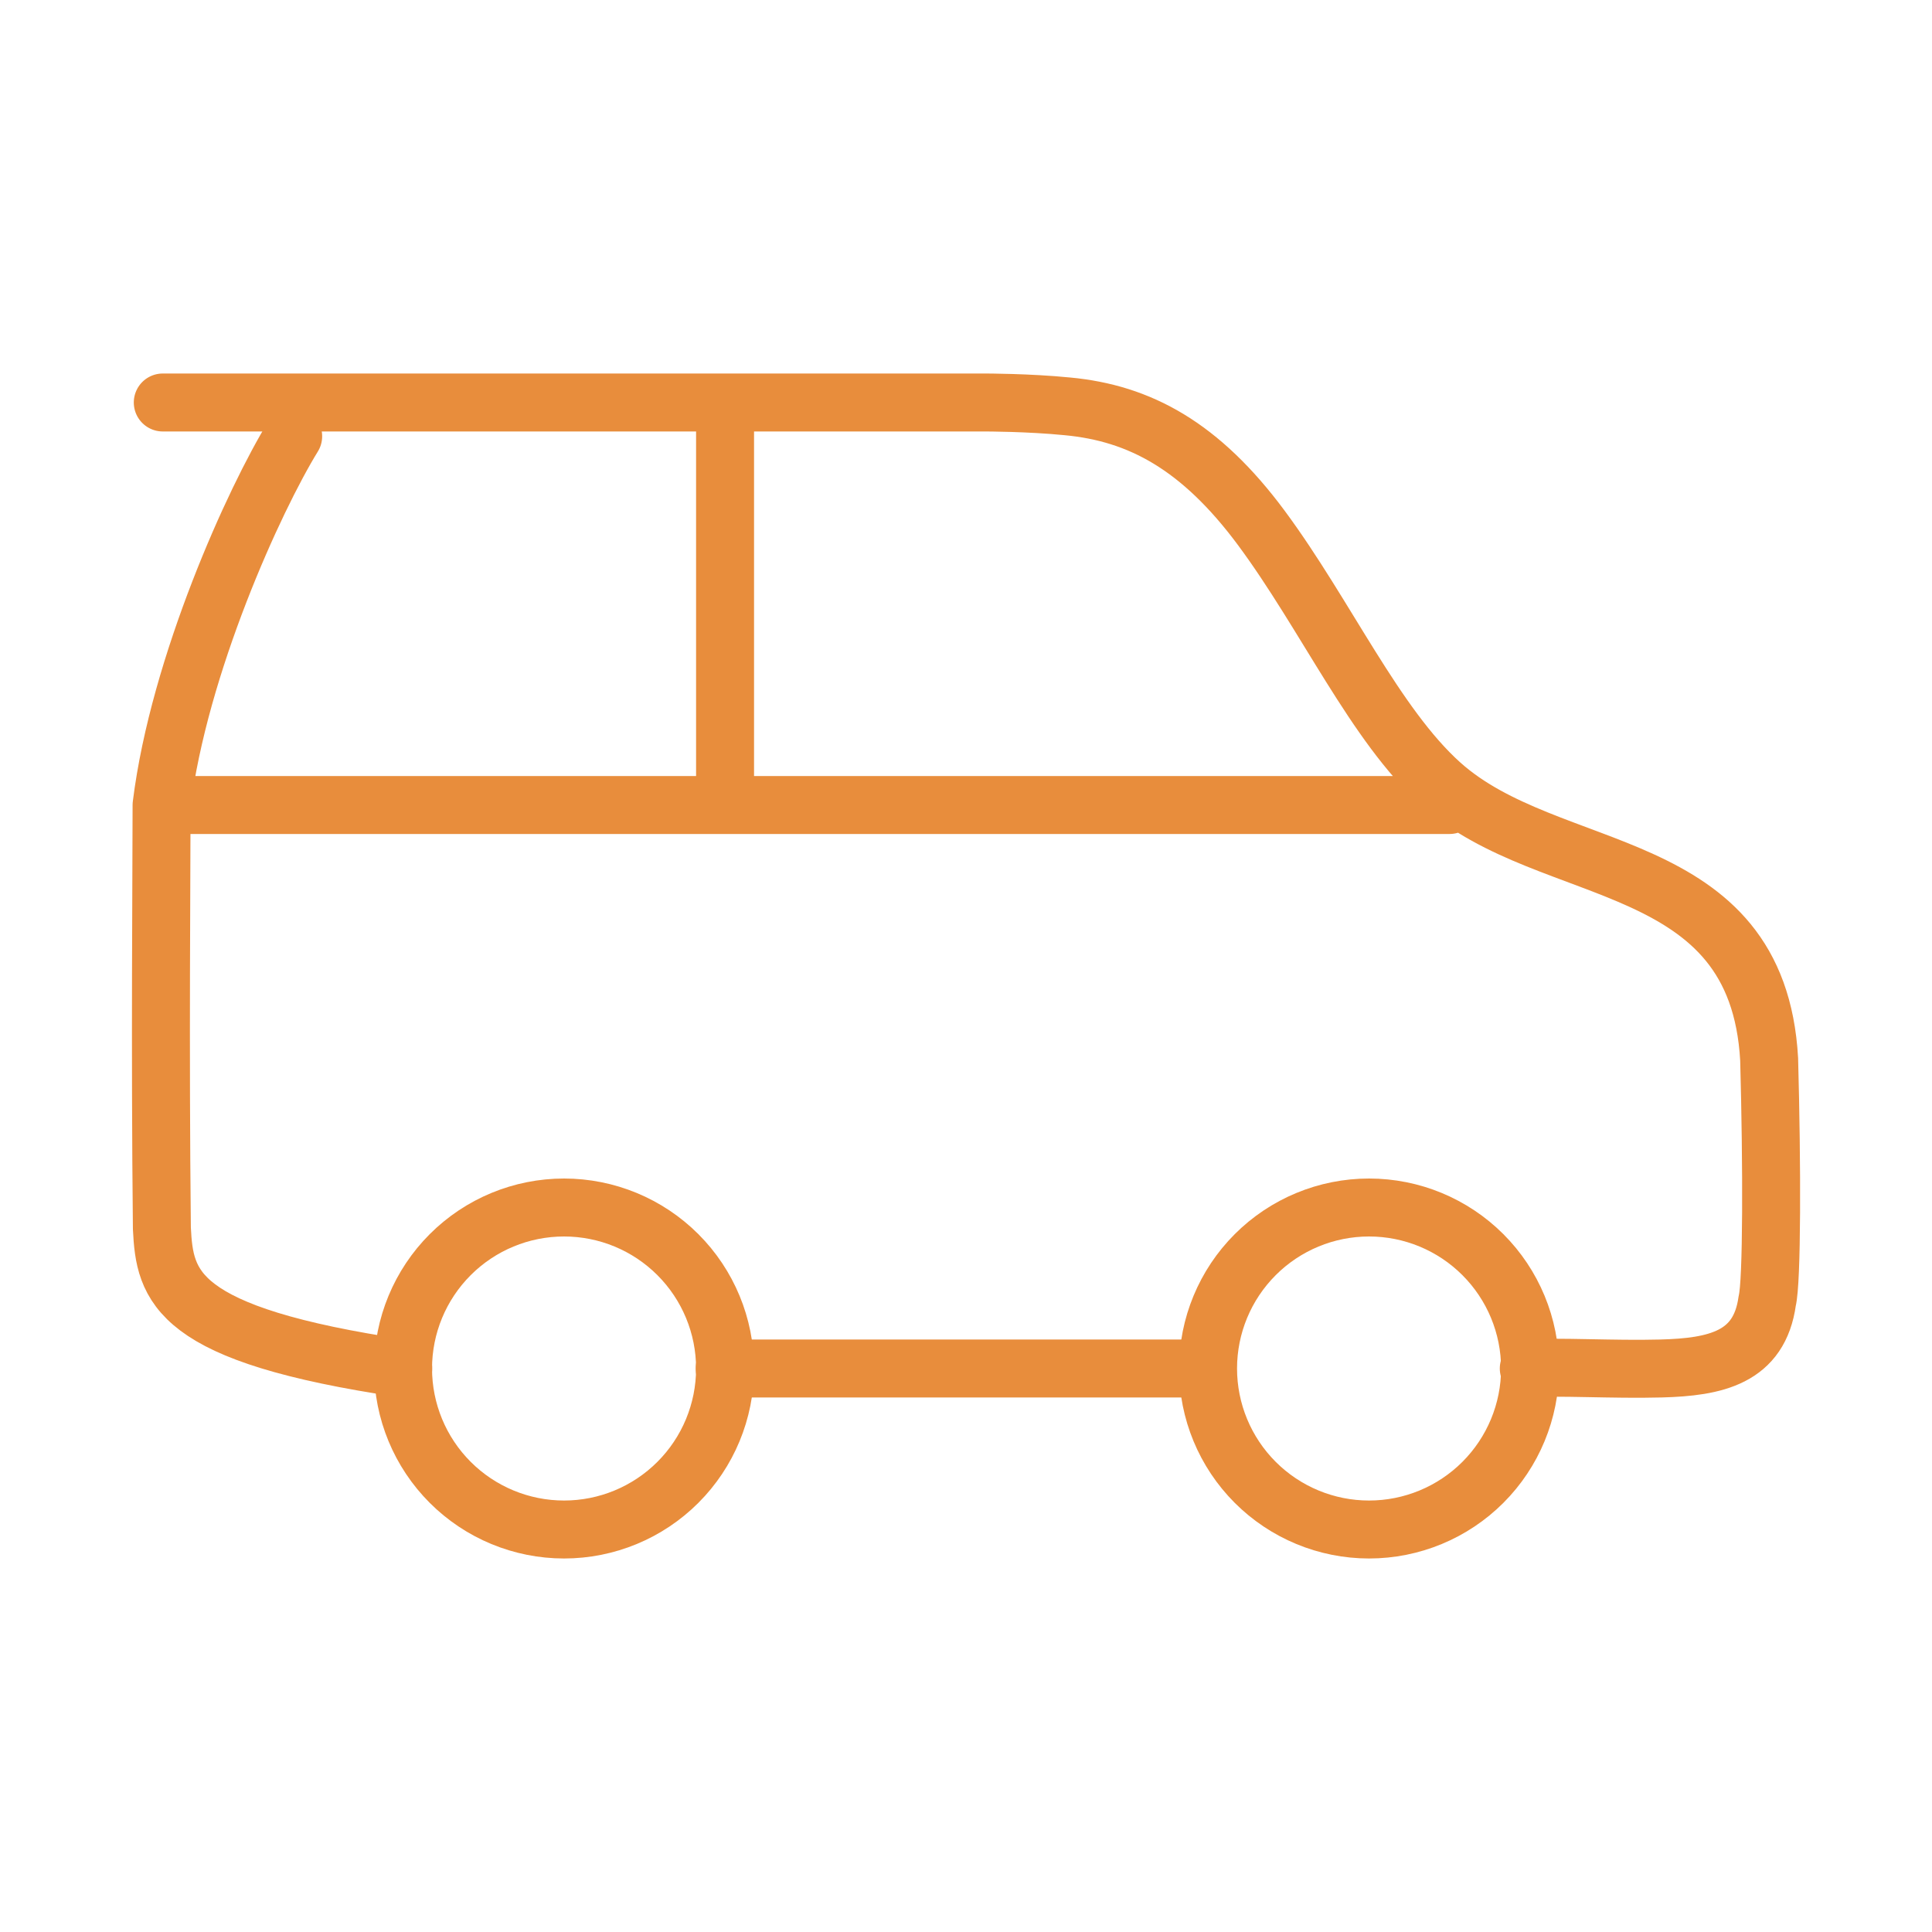
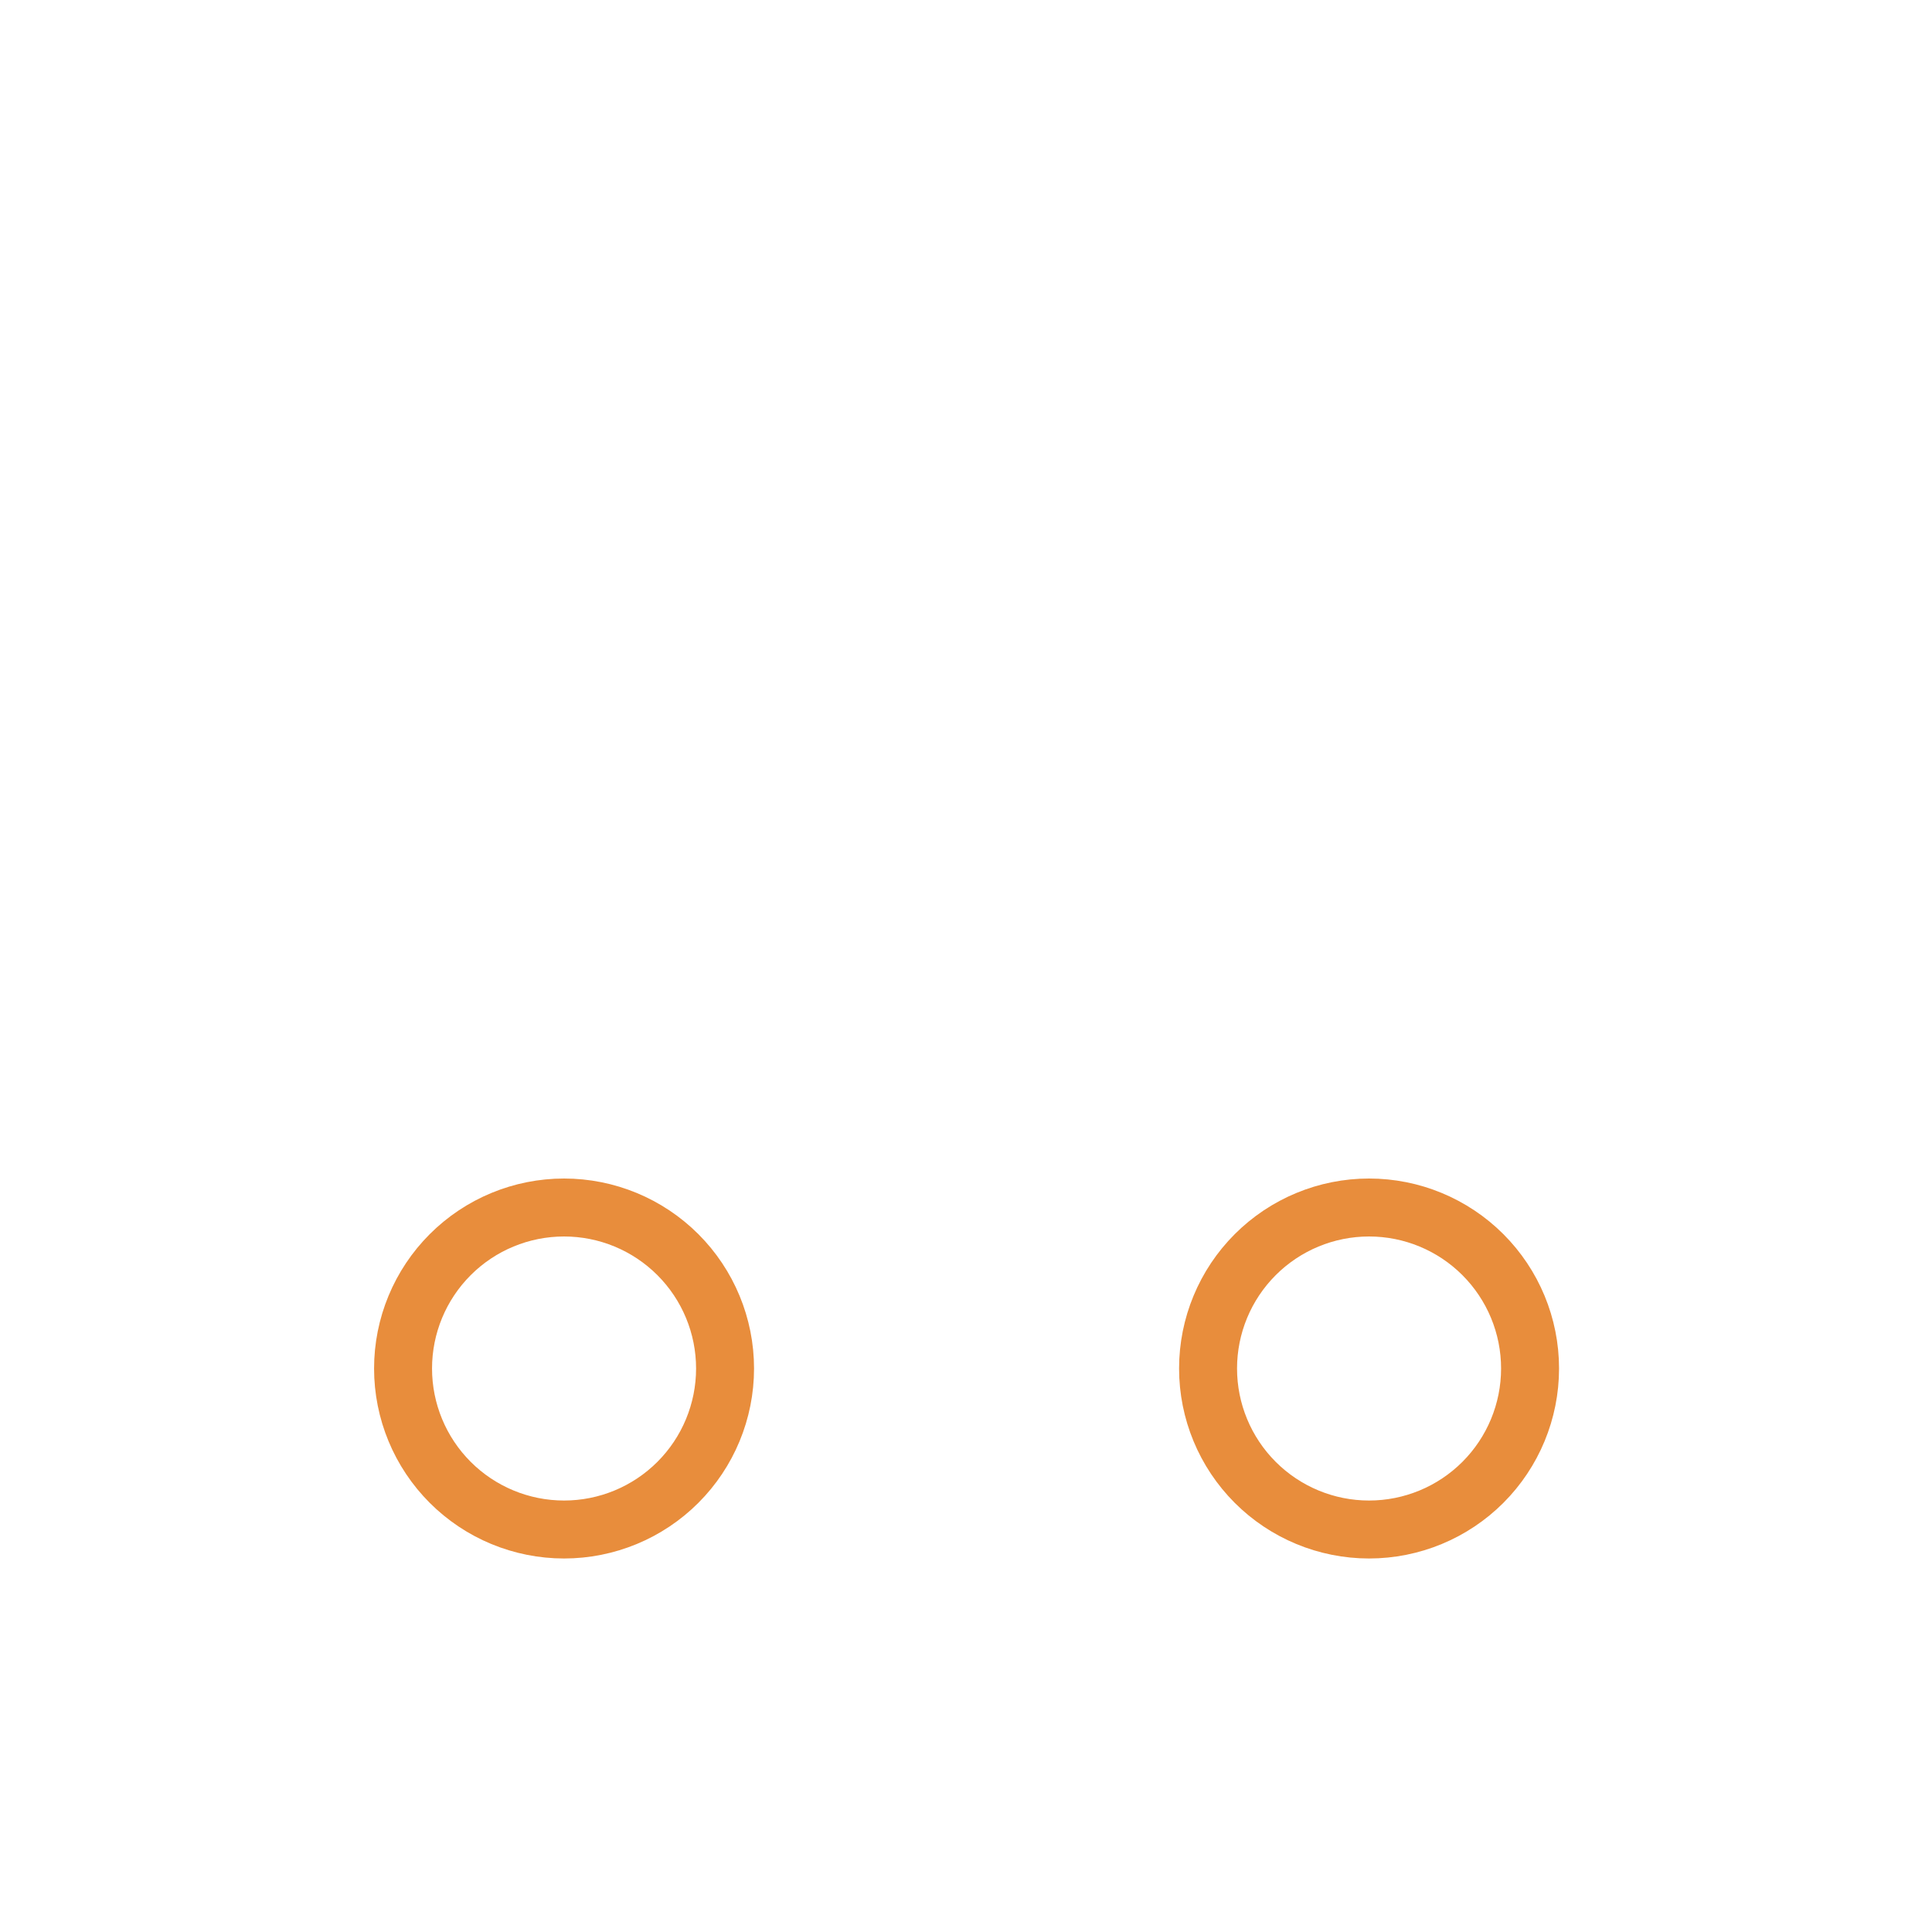
<svg xmlns="http://www.w3.org/2000/svg" width="100" height="100" viewBox="0 0 100 100" fill="none">
  <path d="M37.529 70.833C37.529 73.043 36.651 75.163 35.088 76.726C33.525 78.289 31.406 79.167 29.196 79.167C26.985 79.167 24.866 78.289 23.303 76.726C21.74 75.163 20.862 73.043 20.862 70.833C20.862 68.623 21.74 66.504 23.303 64.941C24.866 63.378 26.985 62.5 29.196 62.5C31.406 62.5 33.525 63.378 35.088 64.941C36.651 66.504 37.529 68.623 37.529 70.833ZM79.196 70.833C79.196 73.043 78.318 75.163 76.755 76.726C75.192 78.289 73.072 79.167 70.862 79.167C68.652 79.167 66.533 78.289 64.97 76.726C63.407 75.163 62.529 73.043 62.529 70.833C62.529 68.623 63.407 66.504 64.97 64.941C66.533 63.378 68.652 62.5 70.862 62.5C73.072 62.5 75.192 63.378 76.755 64.941C78.318 66.504 79.196 68.623 79.196 70.833Z" stroke="#E88D3C" stroke-width="3" stroke-linecap="round" stroke-linejoin="round" />
-   <path d="M8.363 41.667H75.029M8.363 41.667C8.363 44.917 8.279 54.333 8.379 63.583C8.529 66.583 9.029 69.083 20.871 70.833M8.363 41.667C9.263 34.417 13.175 25.833 15.175 22.583M37.529 41.667V20.833M62.488 70.833H37.508M8.425 20.833H51C51 20.833 53.25 20.833 55.25 21.033C58.996 21.383 62.142 23.083 65.292 27.333C68.625 31.833 71.183 37.533 74.584 40.583C80.229 45.65 90.971 44.083 91.571 54.833C91.721 60.333 91.721 66.333 91.471 67.333C91.067 70.279 88.796 70.758 85.971 70.833C83.521 70.9 80.567 70.717 79.129 70.833" stroke="#E88D3C" stroke-width="3" stroke-linecap="round" stroke-linejoin="round" />
</svg>